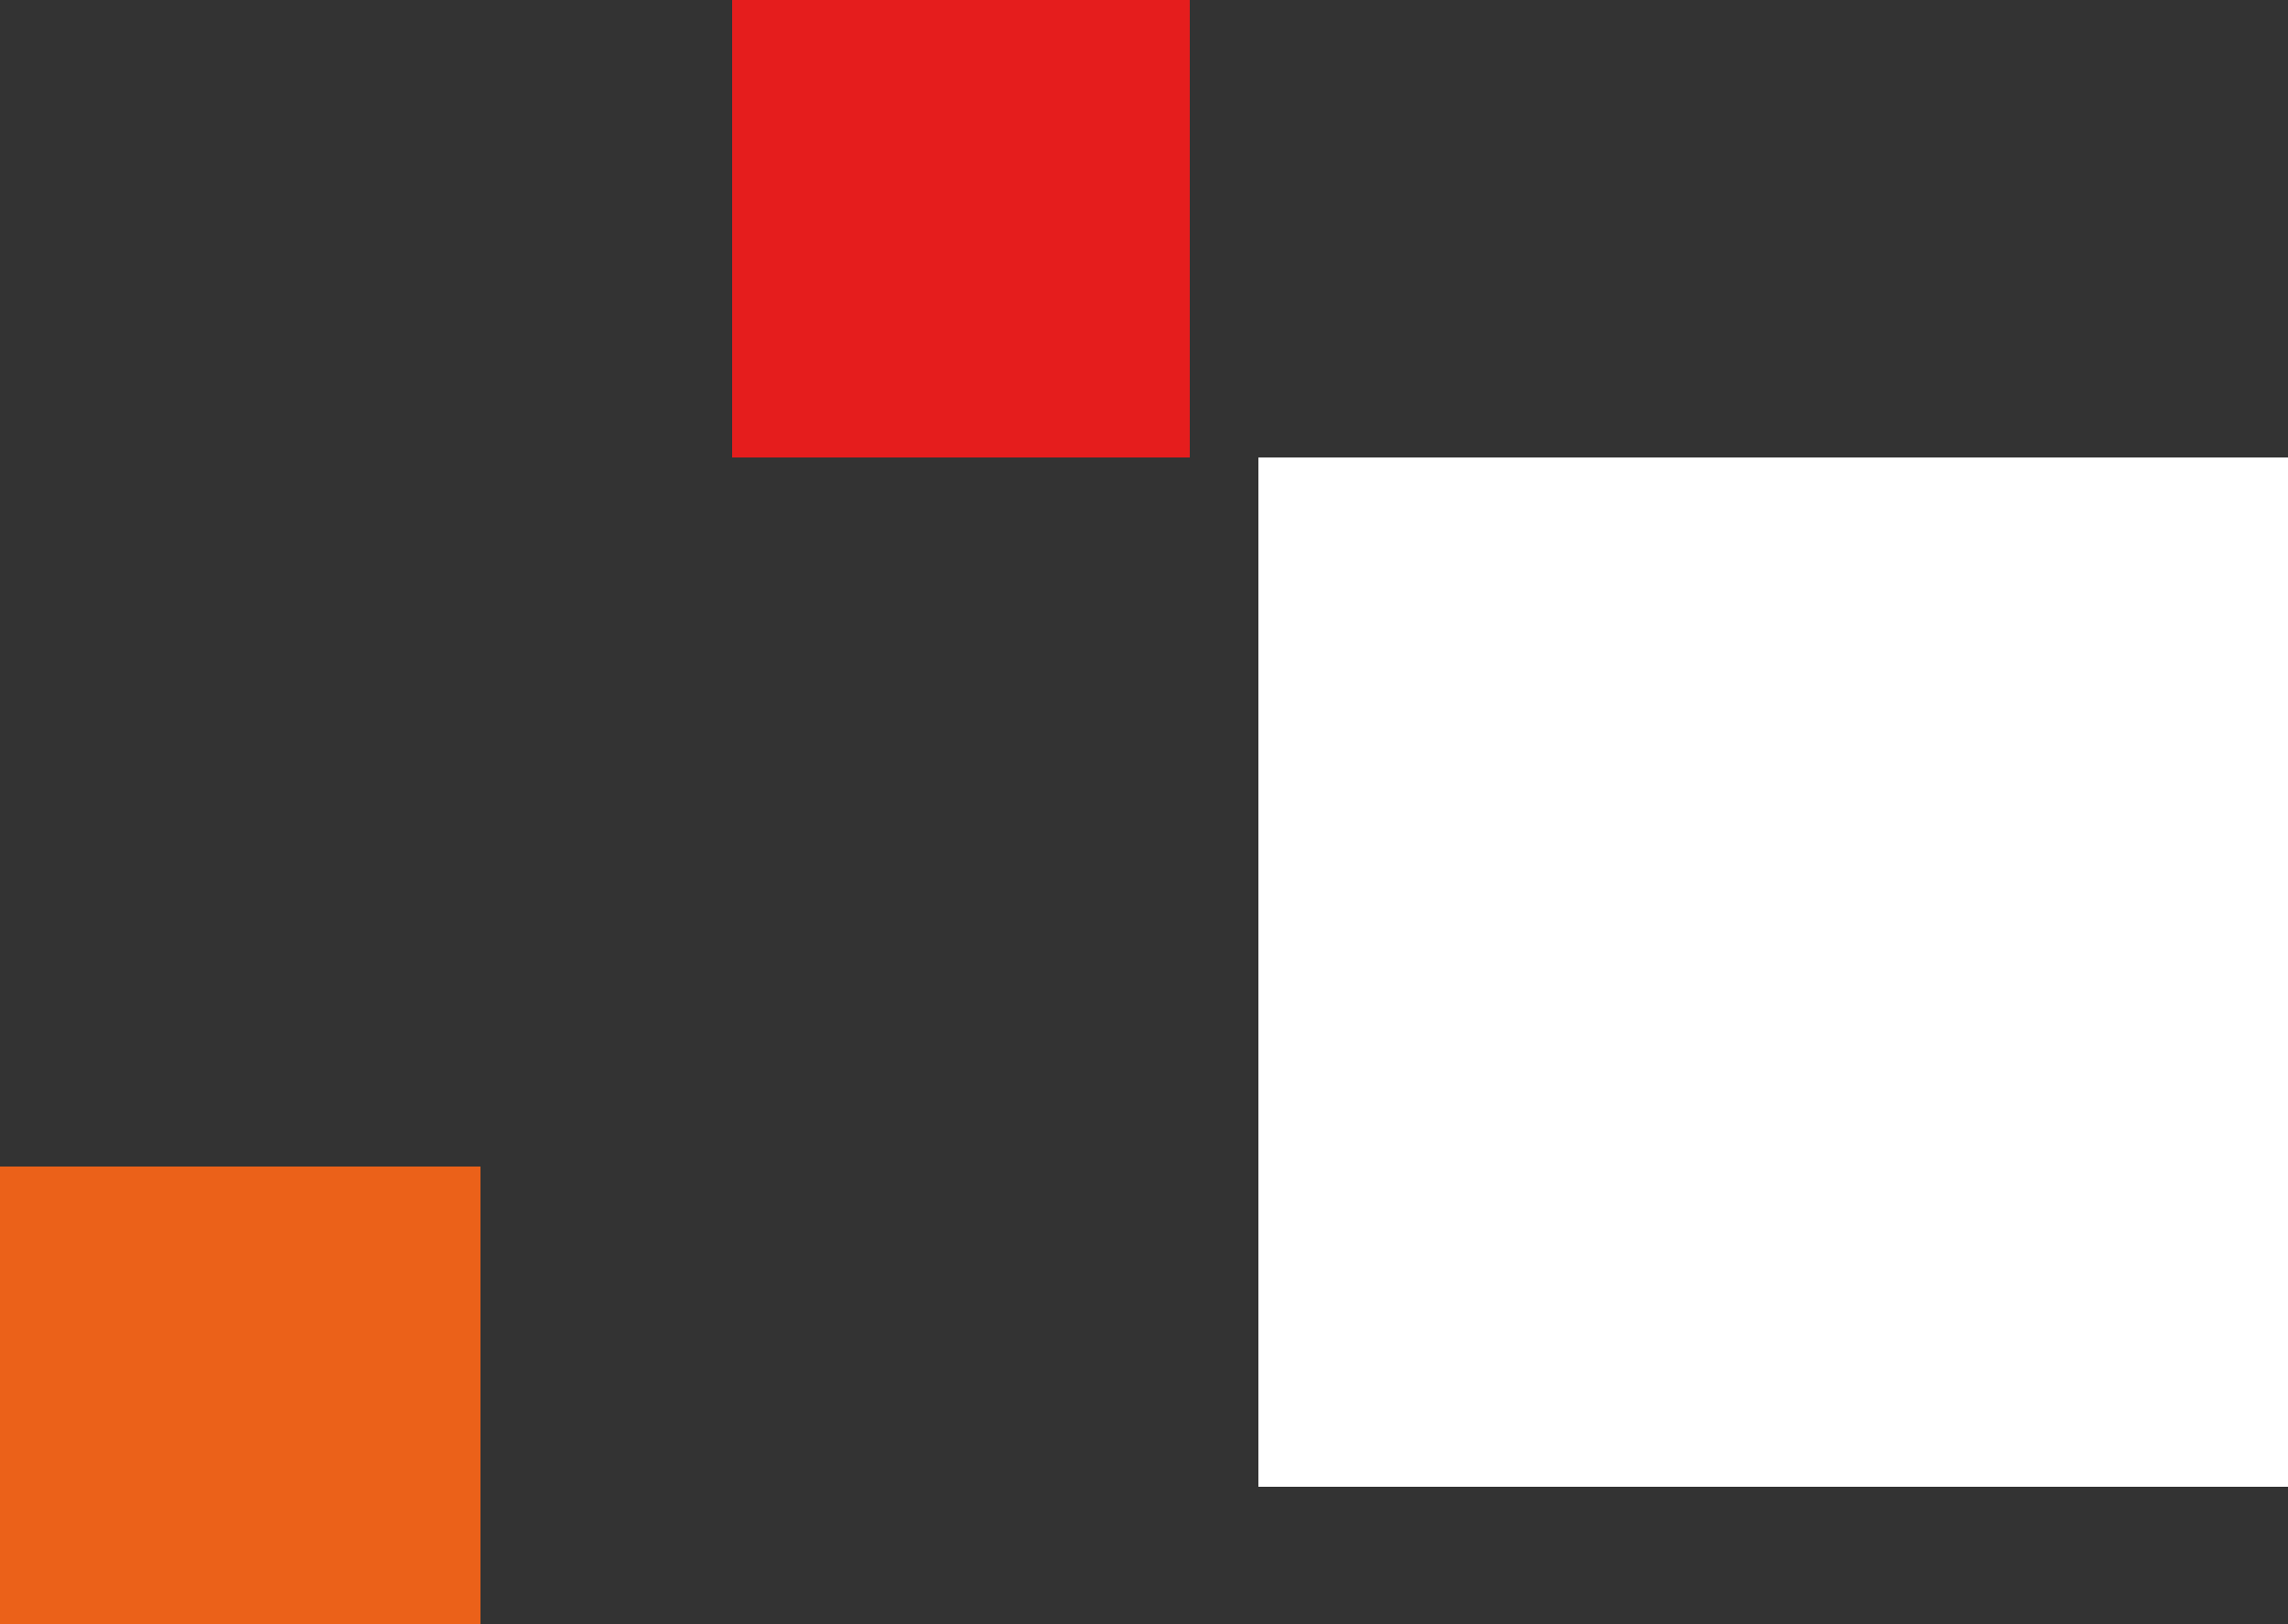
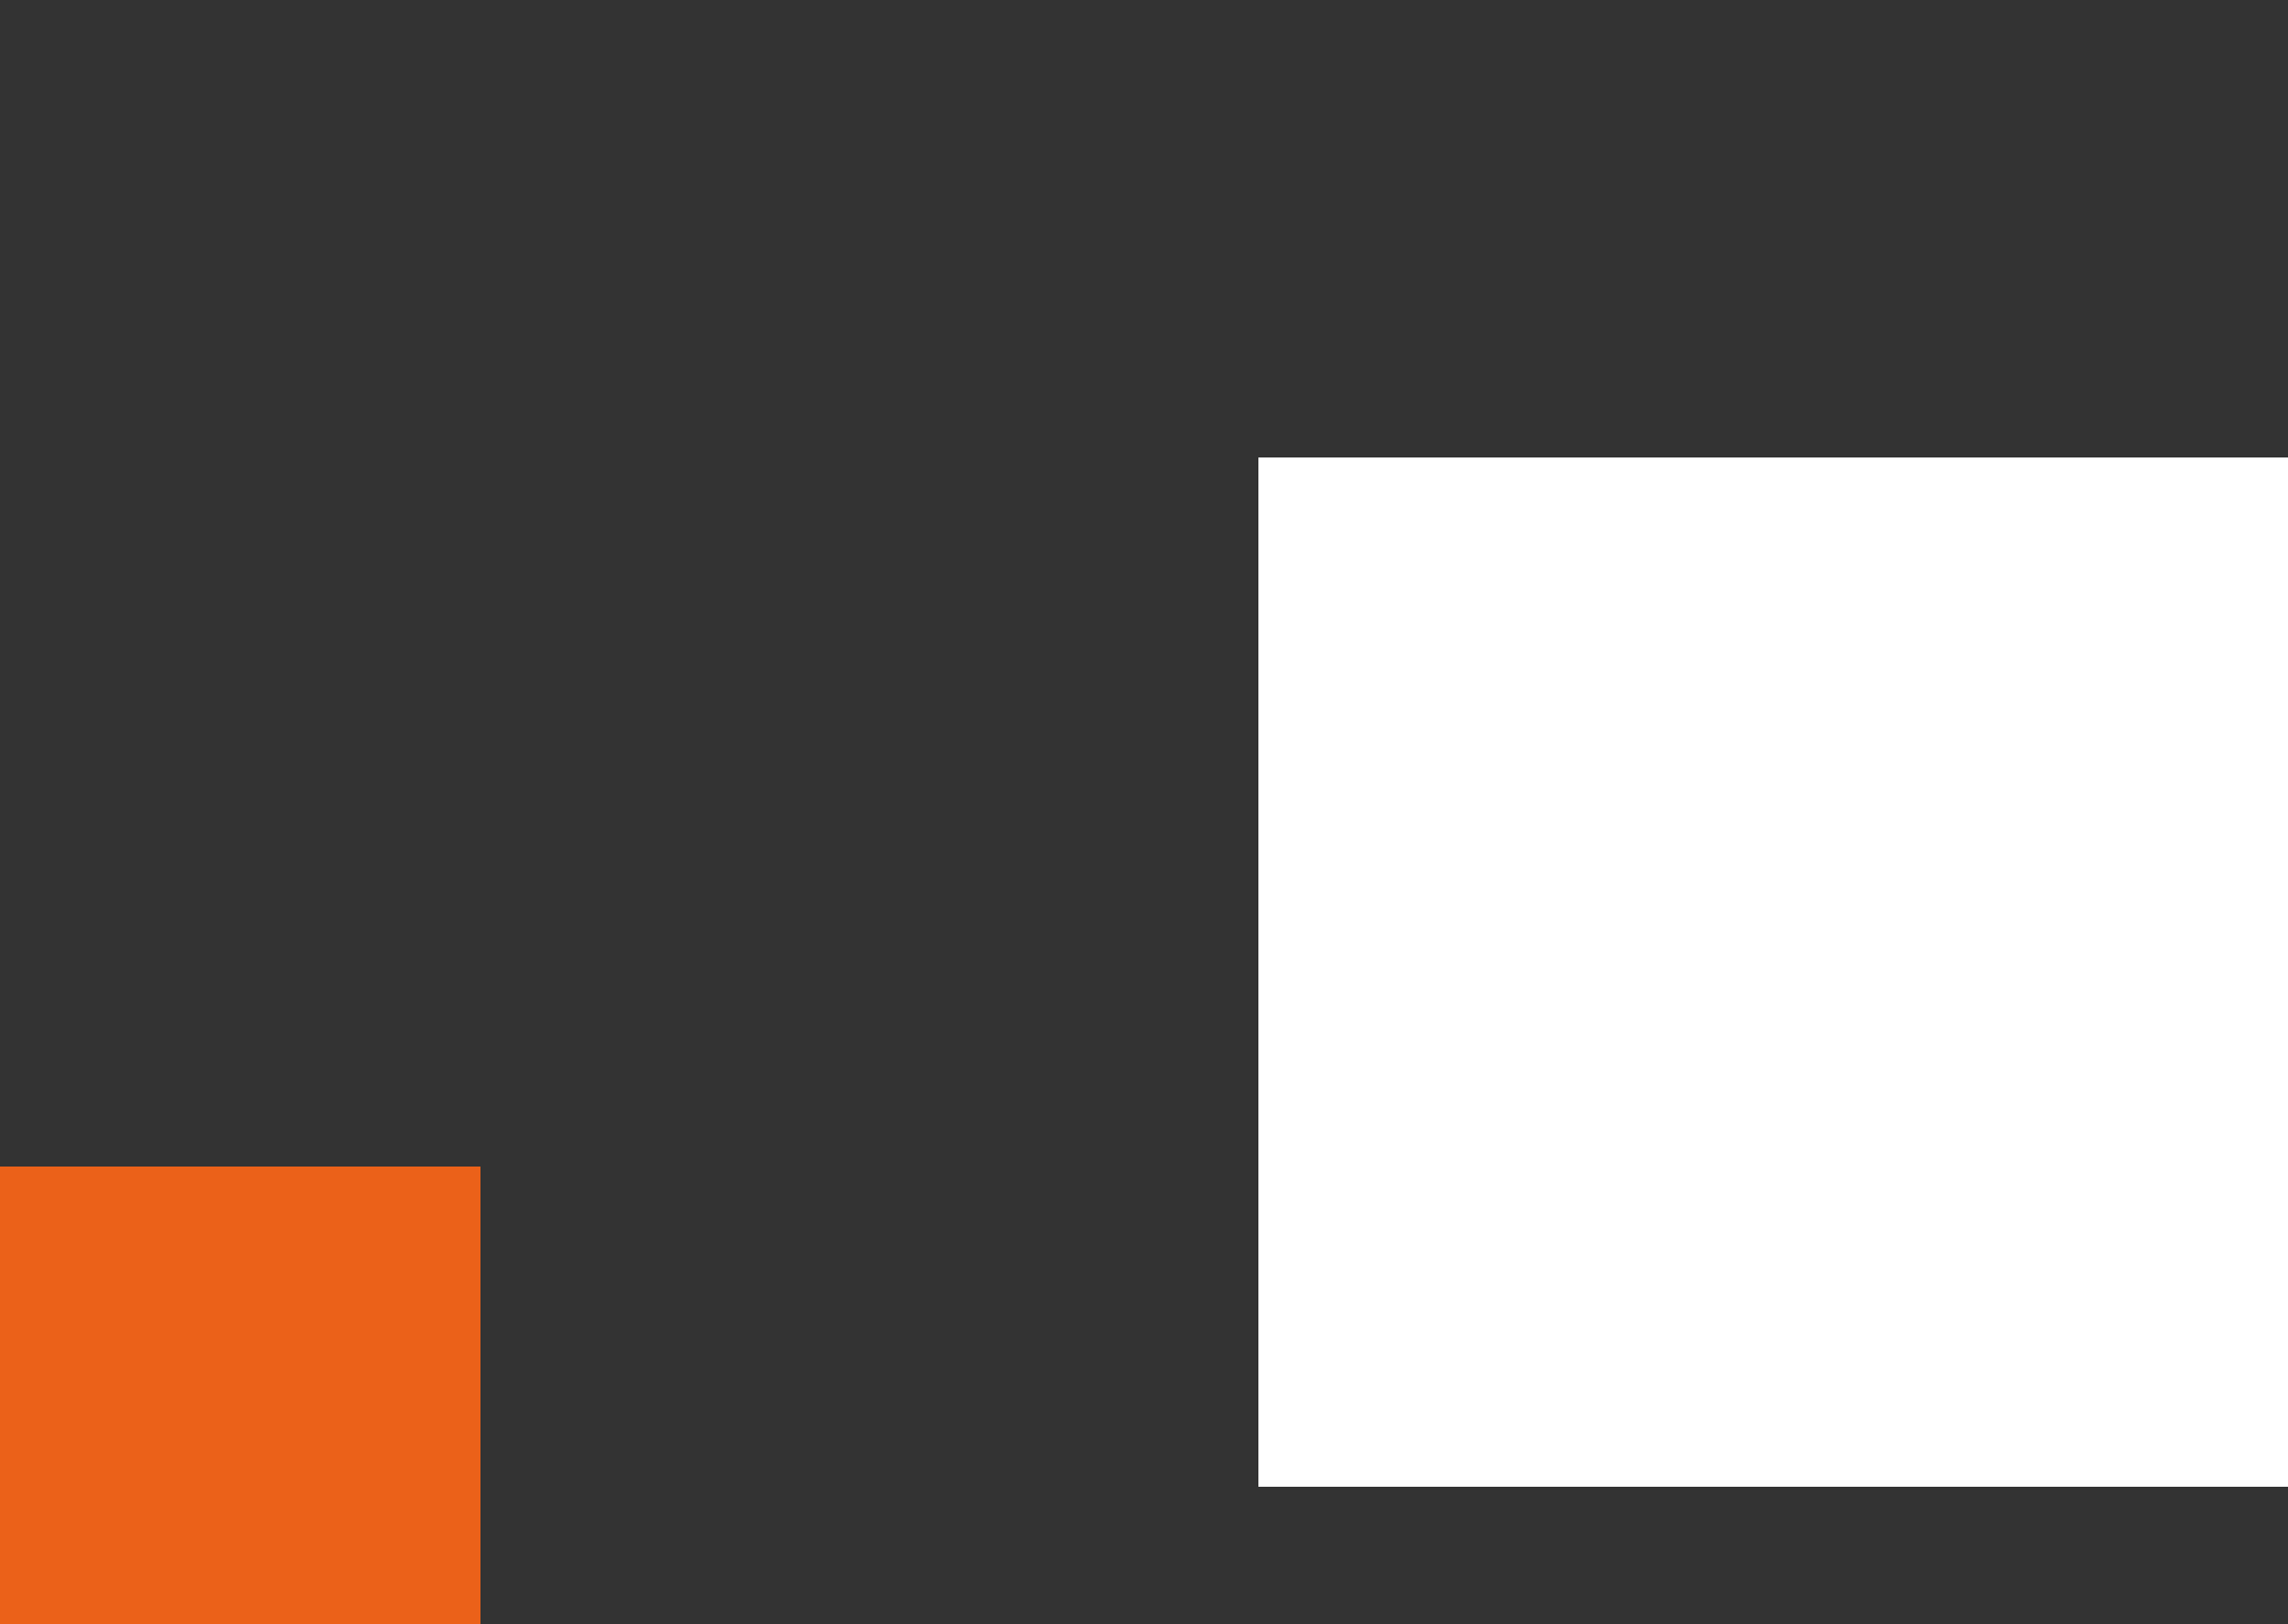
<svg xmlns="http://www.w3.org/2000/svg" width="100" height="71" viewBox="0 0 100 71">
  <rect x="0" y="0" width="100" height="71" fill="#333333" stroke="none" />
  <path class="color-1--2" fill="#eb6119" d="M0 51h21v20H0z" />
-   <path class="color-1--1" fill="#e51d1d" d="M32 0h20v20H32z" />
  <path fill="#fff" d="M55 20h45v45H55z" />
</svg>